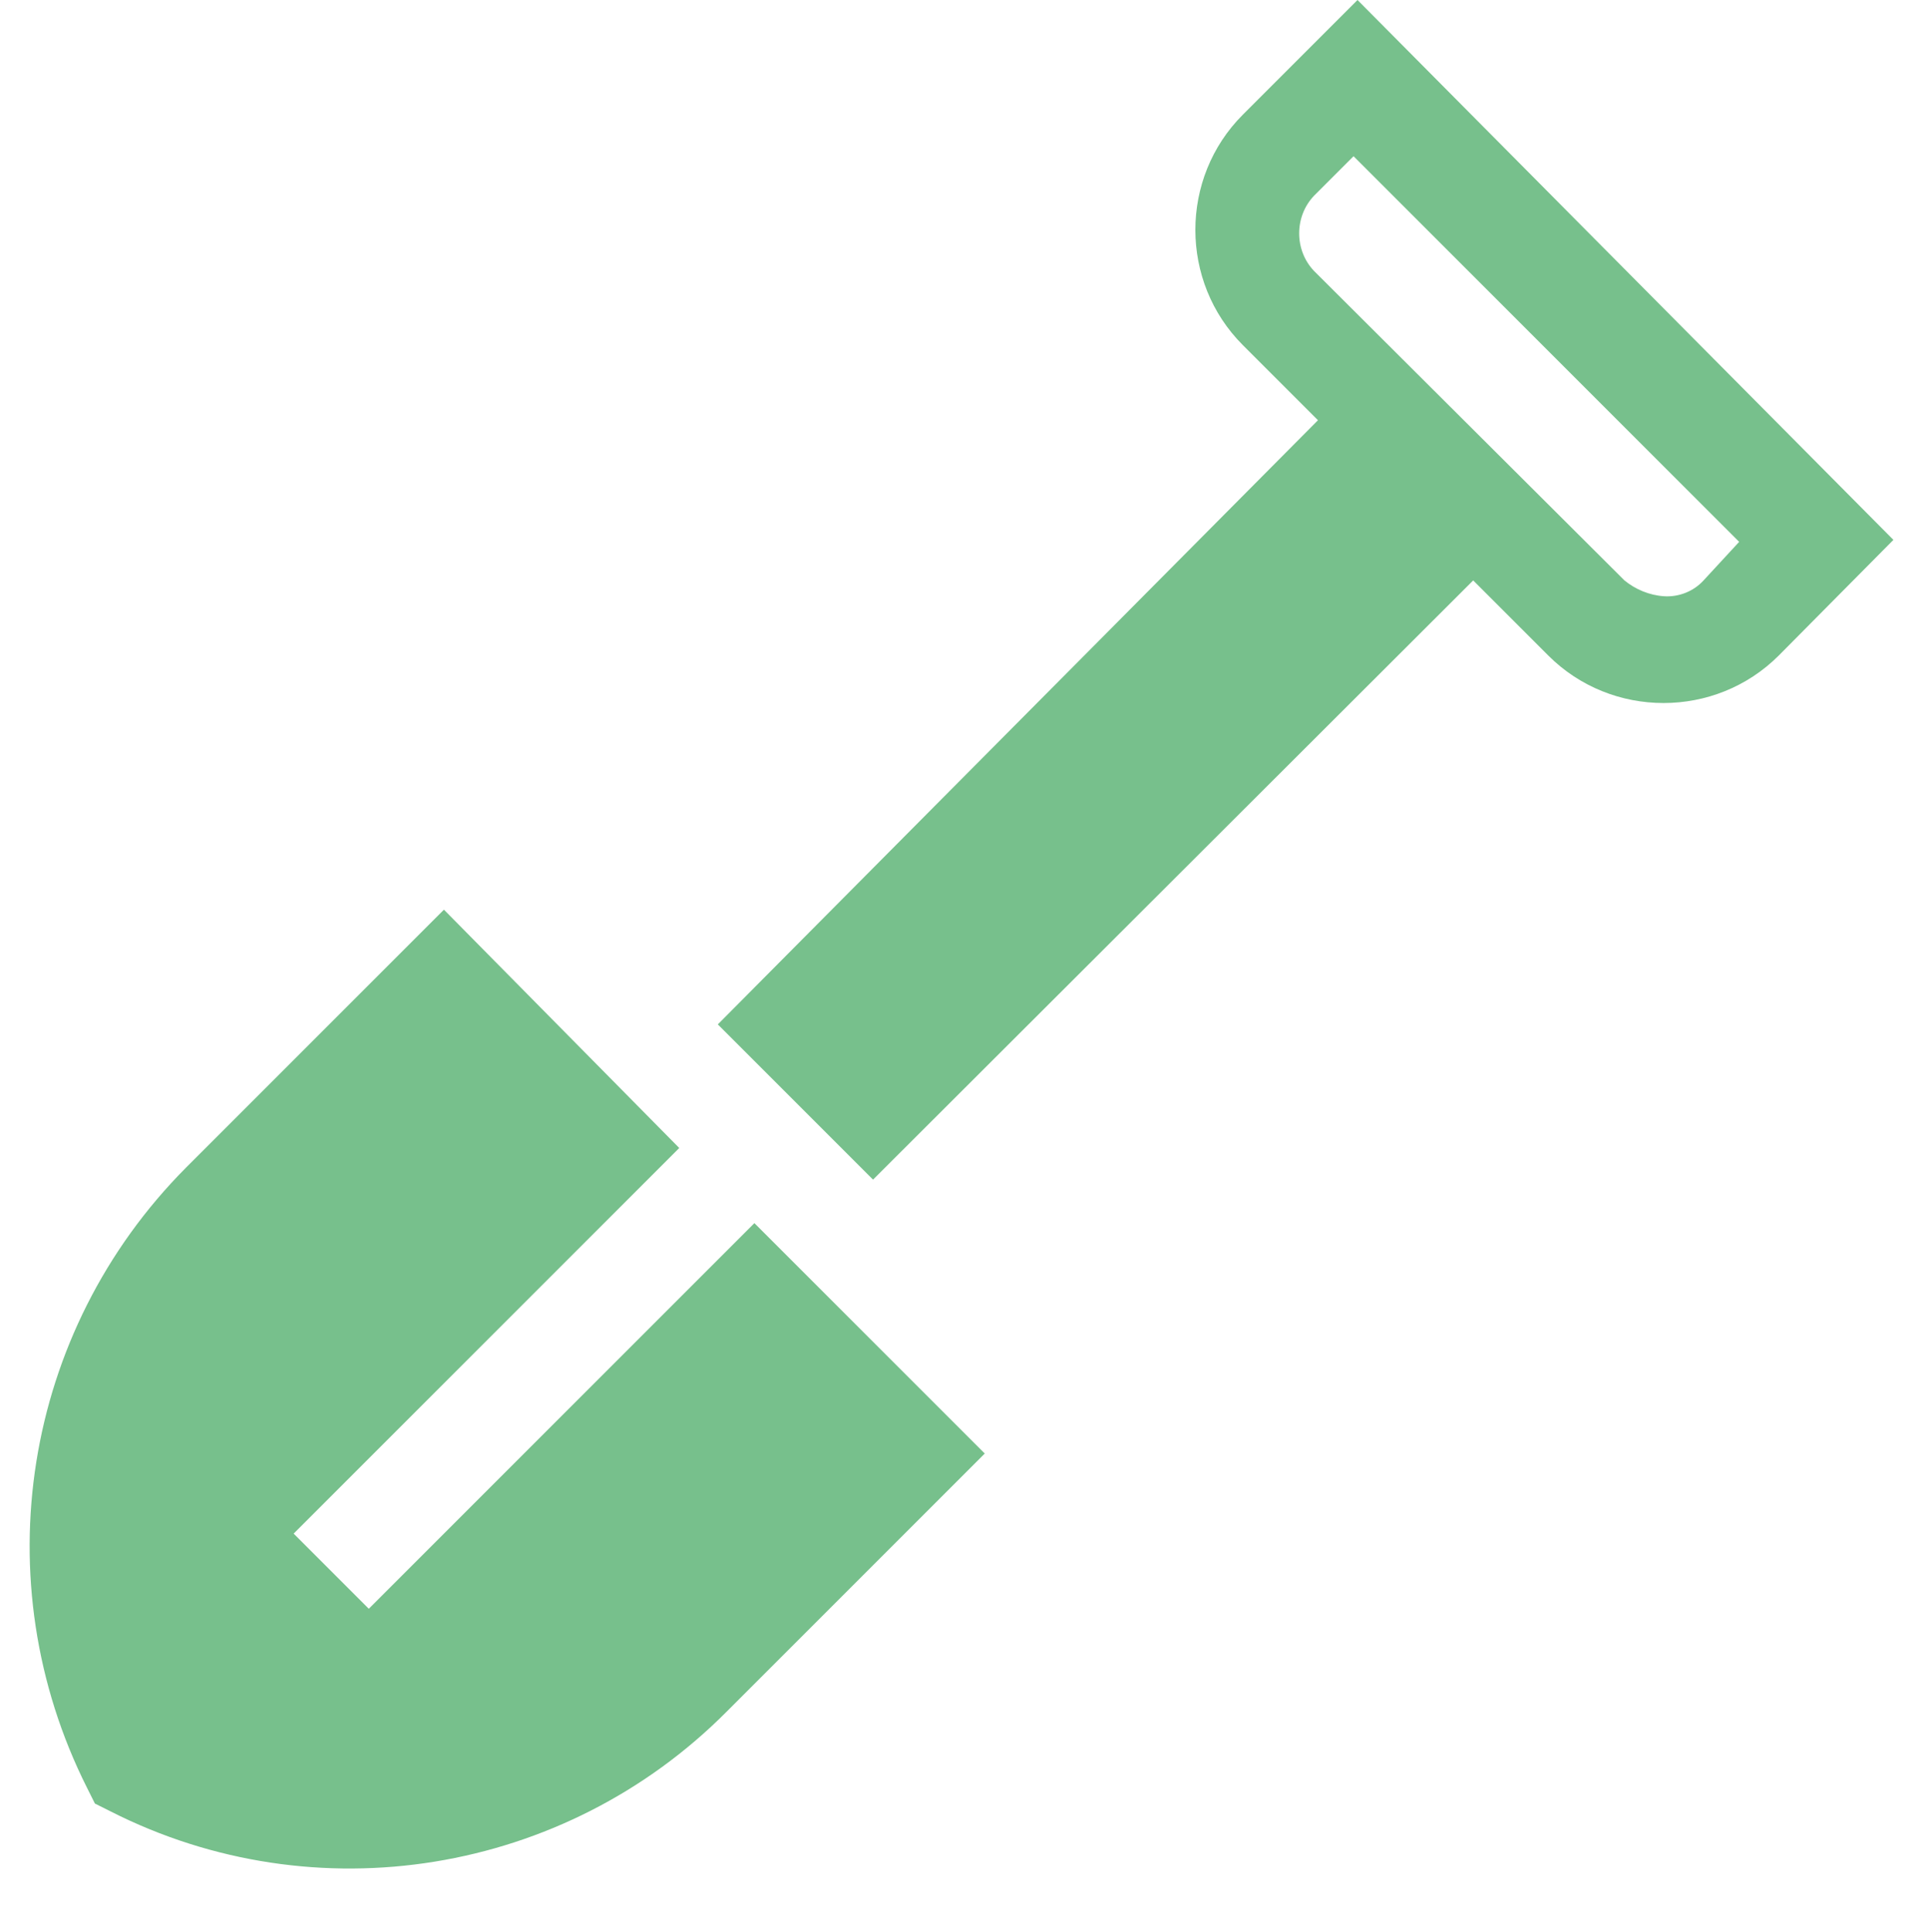
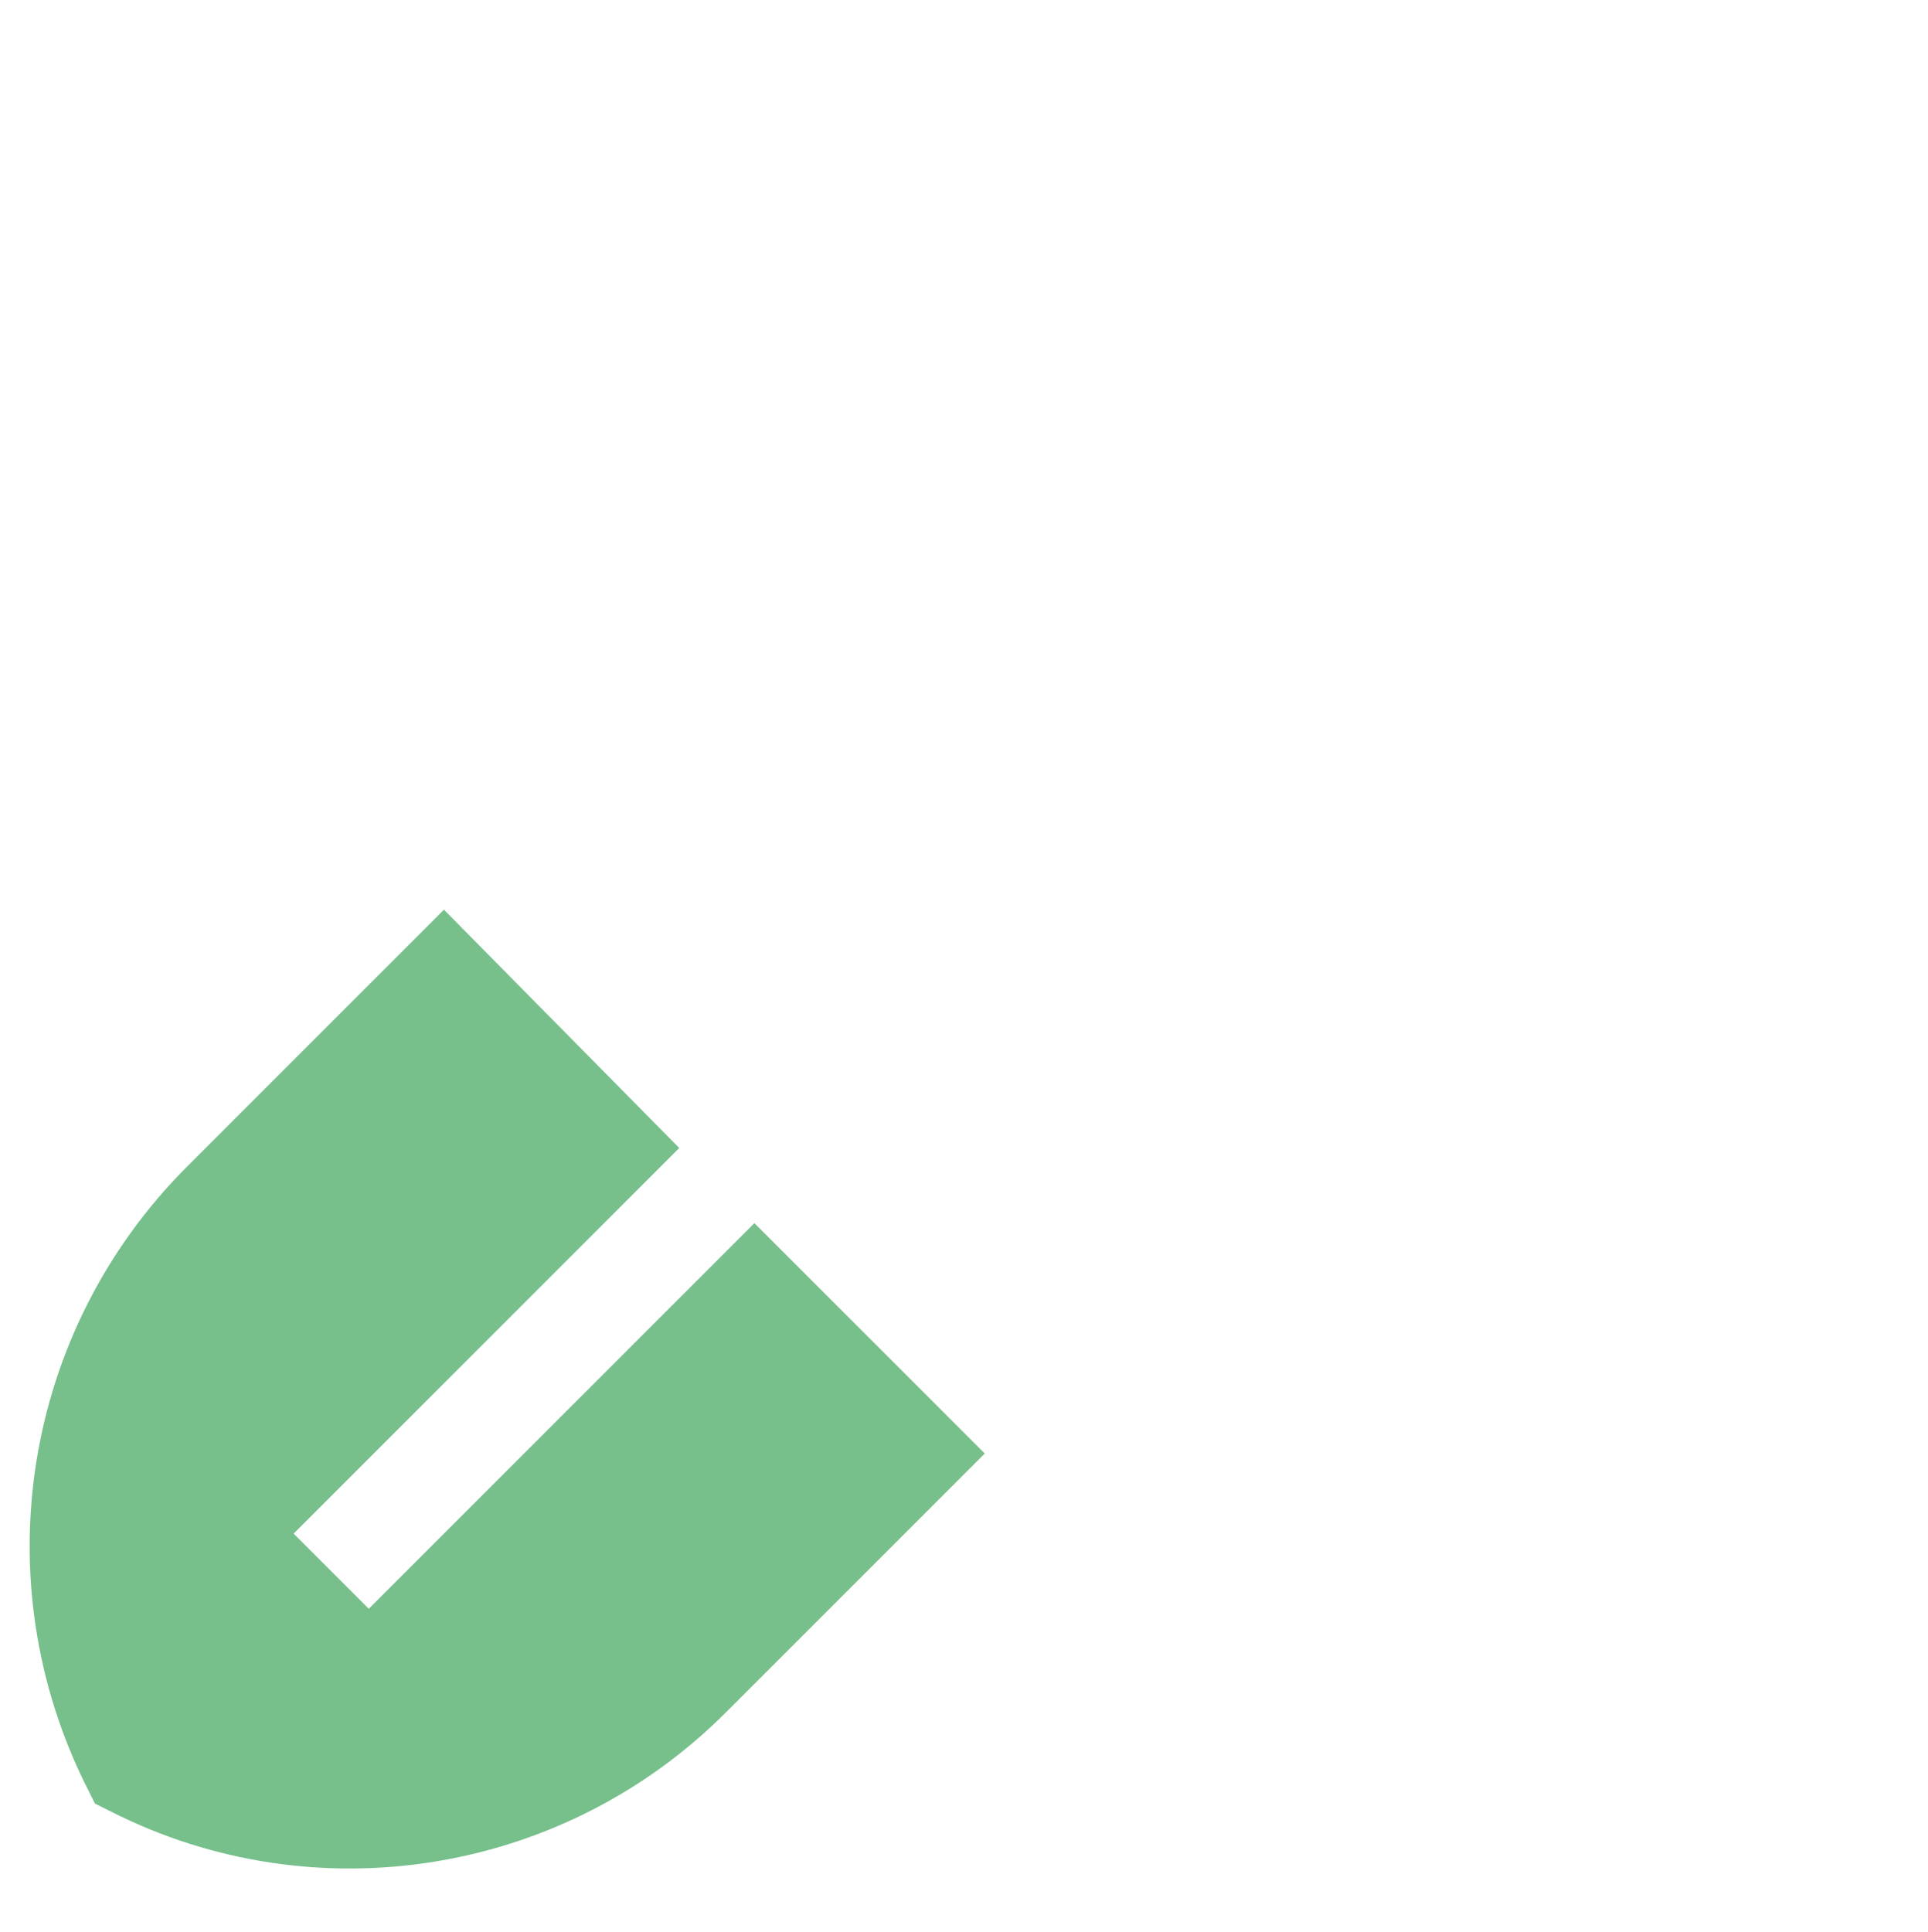
<svg xmlns="http://www.w3.org/2000/svg" version="1.1" id="Calque_1" x="0px" y="0px" viewBox="0 0 195 195.4" style="enable-background:new 0 0 195 195.4;" xml:space="preserve">
  <style type="text/css">
	.st0{fill:#77C08C;}
</style>
  <g id="shovel">
    <path id="Tracé_1279" class="st0" d="M44.9,92l-26.1,26.1c-16.5,16.6-20.5,41.8-10,62.7l0.8,1.6l1.6,0.8   c20.7,10.5,45.9,6.4,62.3-10.1l26.1-26.1l-23.3-23.3l-39,39l-7.6-7.6l39-39L44.9,92z" />
-     <path id="Tracé_1280" class="st0" d="M137.3,0l-11.6,11.6c-6.4,6.4-6.4,16.9,0,23.3l7.6,7.6l-60.7,61.1l15.7,15.7L149,58.7   l7.6,7.6c6.4,6.4,16.9,6.4,23.3,0l11.6-11.7L137.3,0z M172.3,58.7c-1,1.1-2.5,1.7-4,1.6c-1.5-0.1-2.9-0.7-4-1.6l-31.4-31.3   c-2-2.1-2-5.5,0-7.6l4-4l39,39L172.3,58.7z" />
  </g>
</svg>